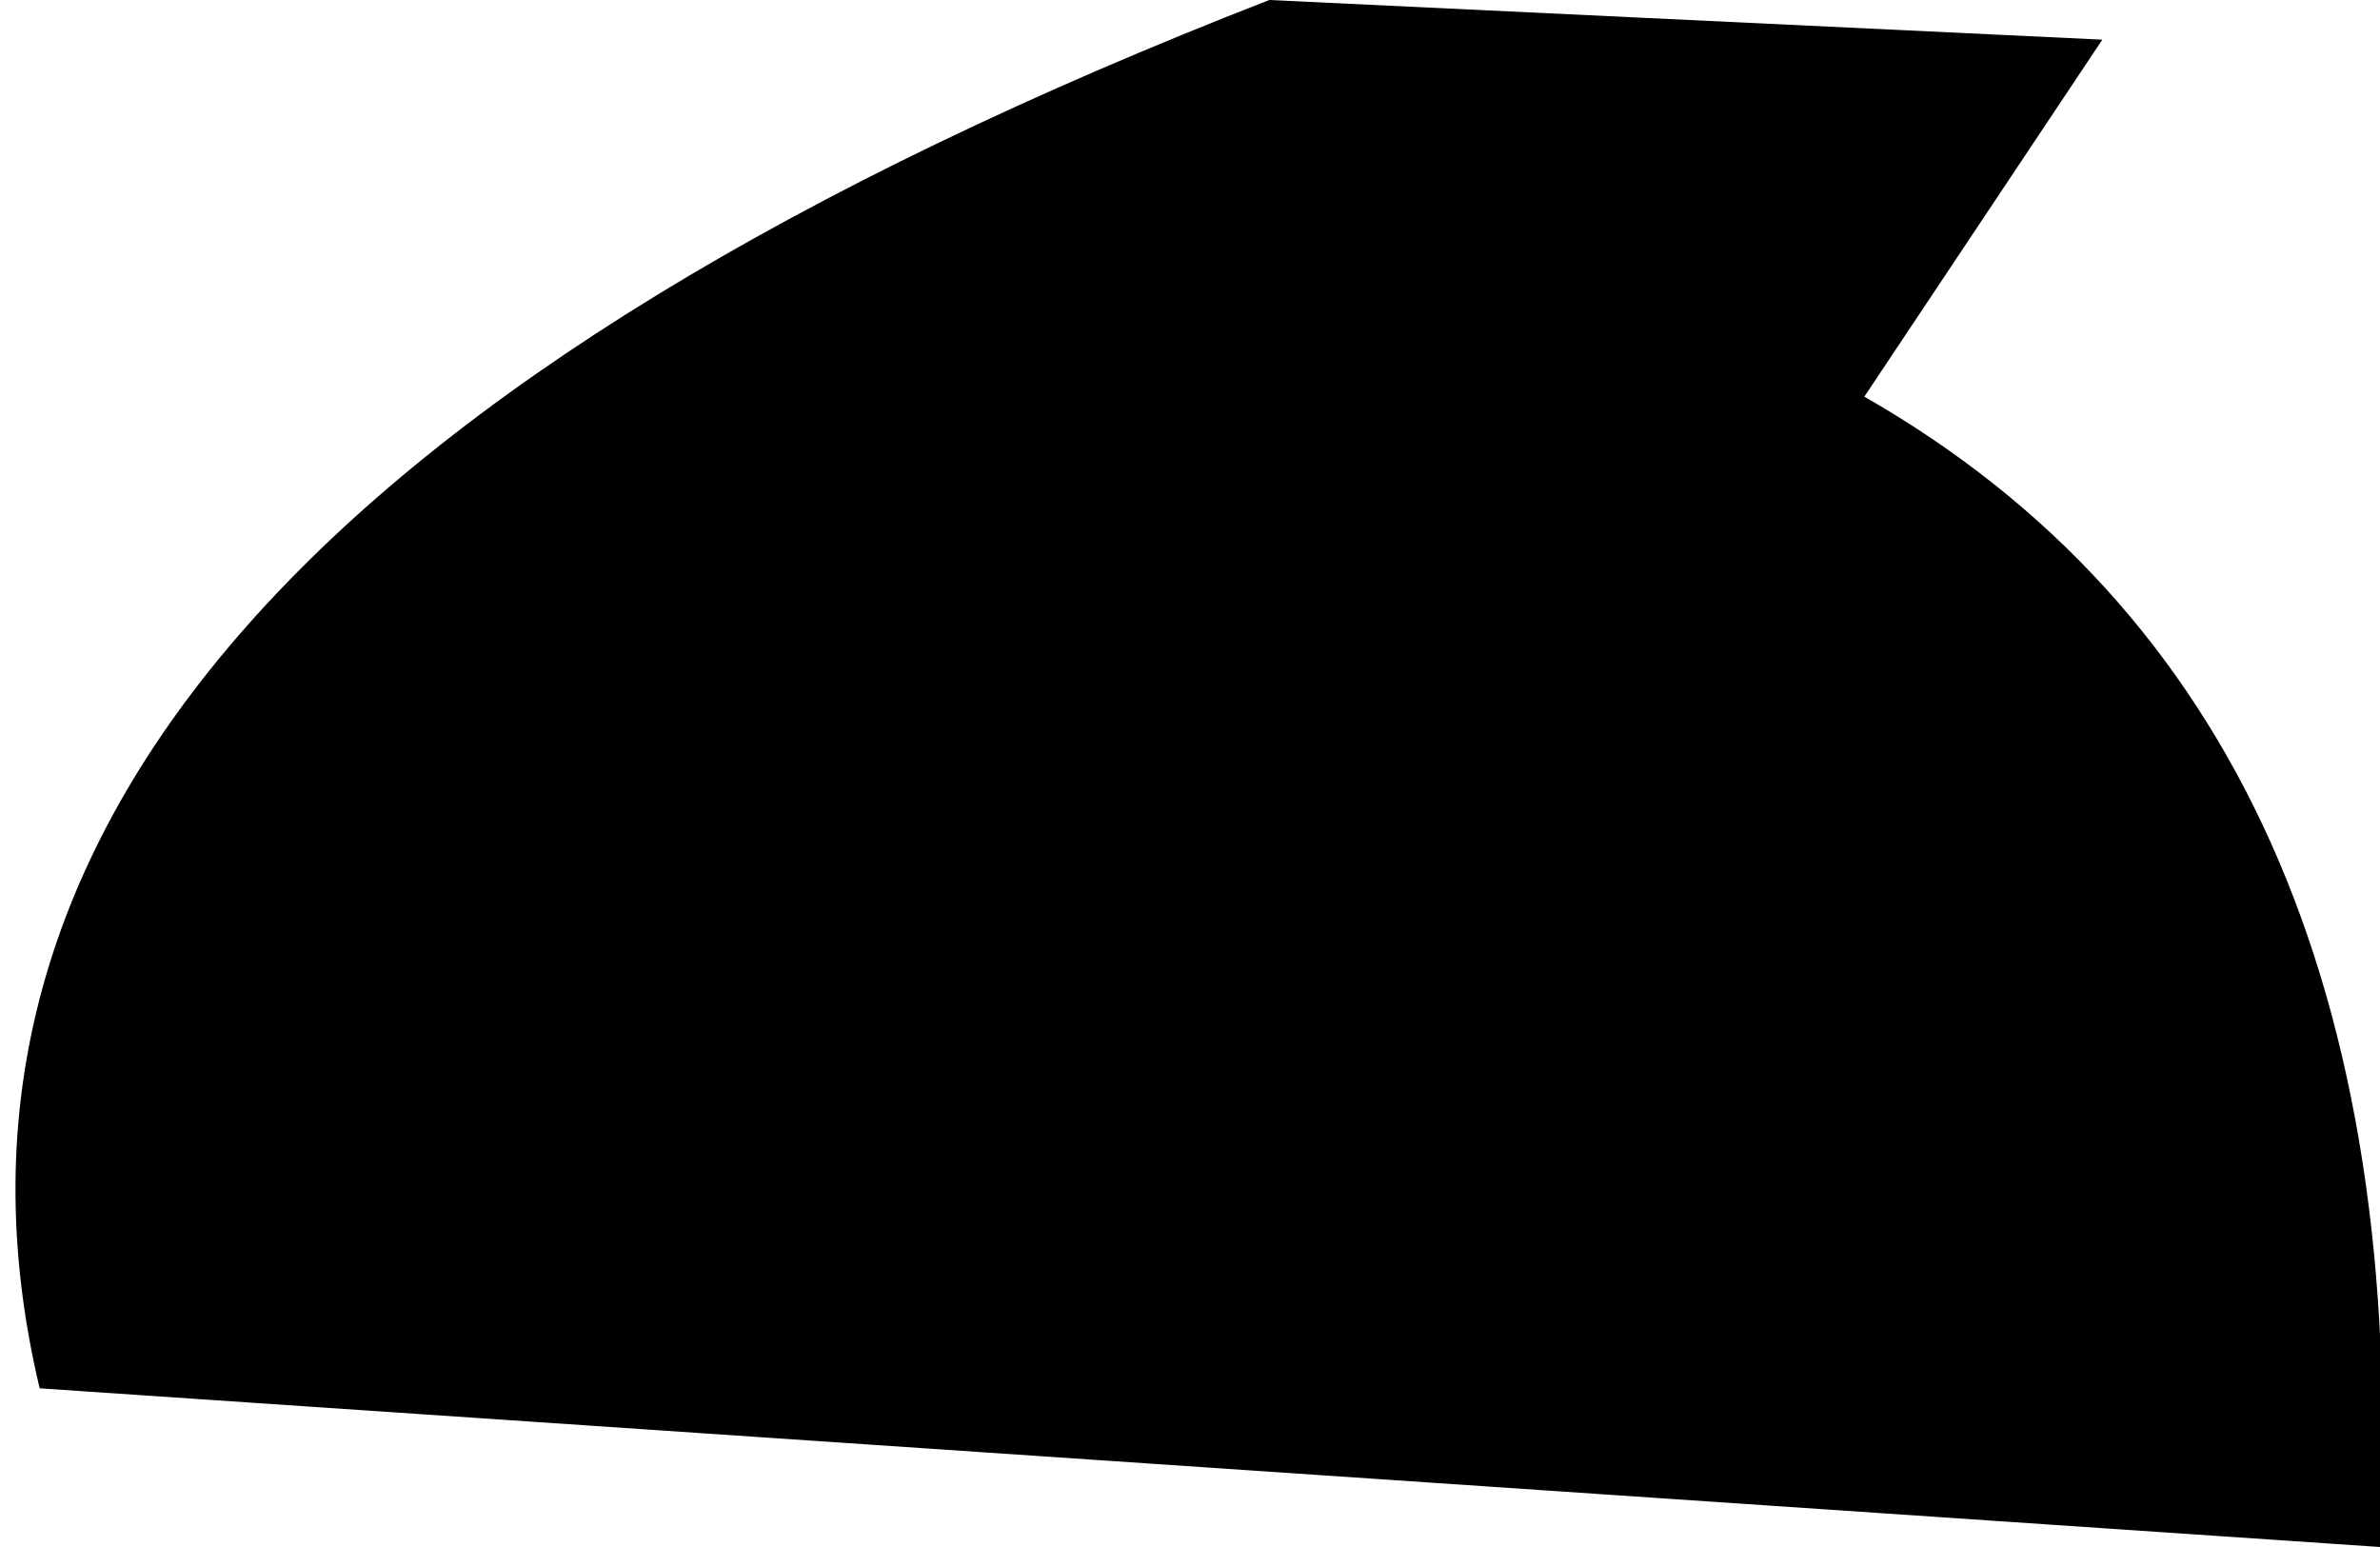
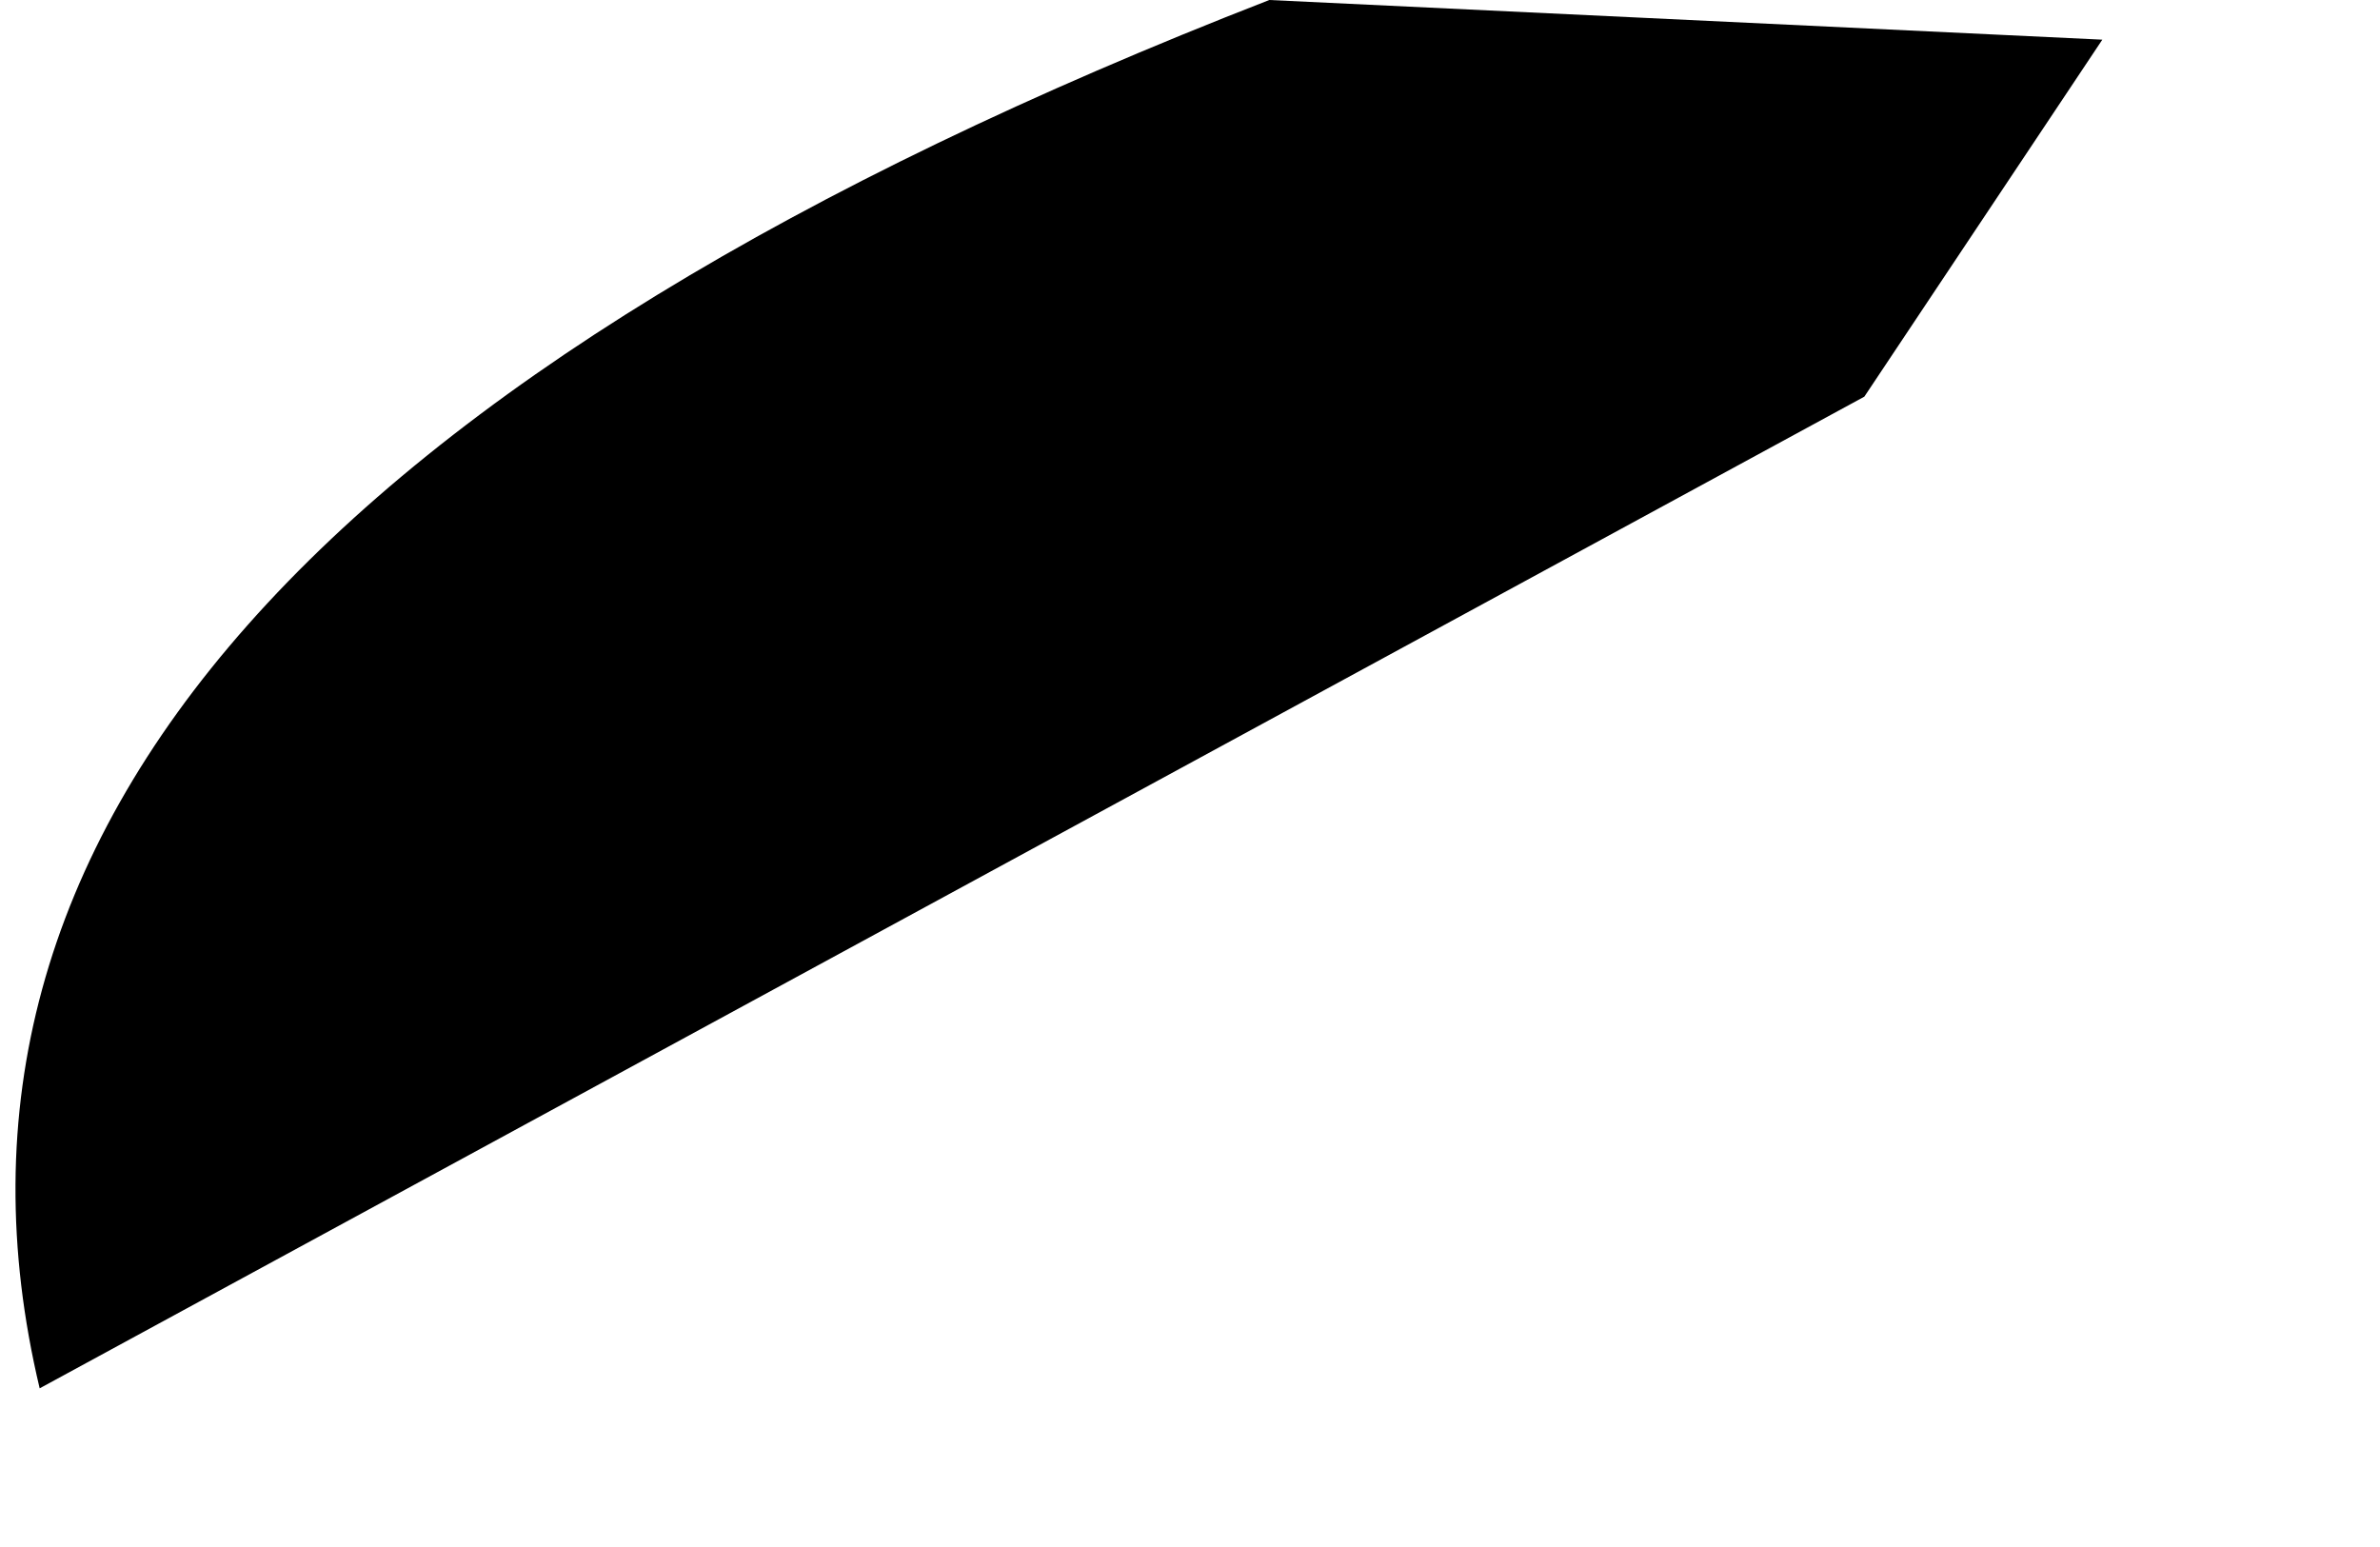
<svg xmlns="http://www.w3.org/2000/svg" height="1.95px" width="3.0px">
  <g transform="matrix(1.0, 0.0, 0.0, 1.0, 1.5, 1.0)">
-     <path d="M0.1 -1.0 L1.15 -0.95 0.85 -0.5 Q1.55 -0.1 1.5 0.95 L-1.45 0.75 Q-1.7 -0.3 0.1 -1.0" fill="#000000" fill-rule="evenodd" stroke="none" />
+     <path d="M0.1 -1.0 L1.15 -0.95 0.85 -0.5 L-1.45 0.75 Q-1.7 -0.3 0.1 -1.0" fill="#000000" fill-rule="evenodd" stroke="none" />
  </g>
</svg>